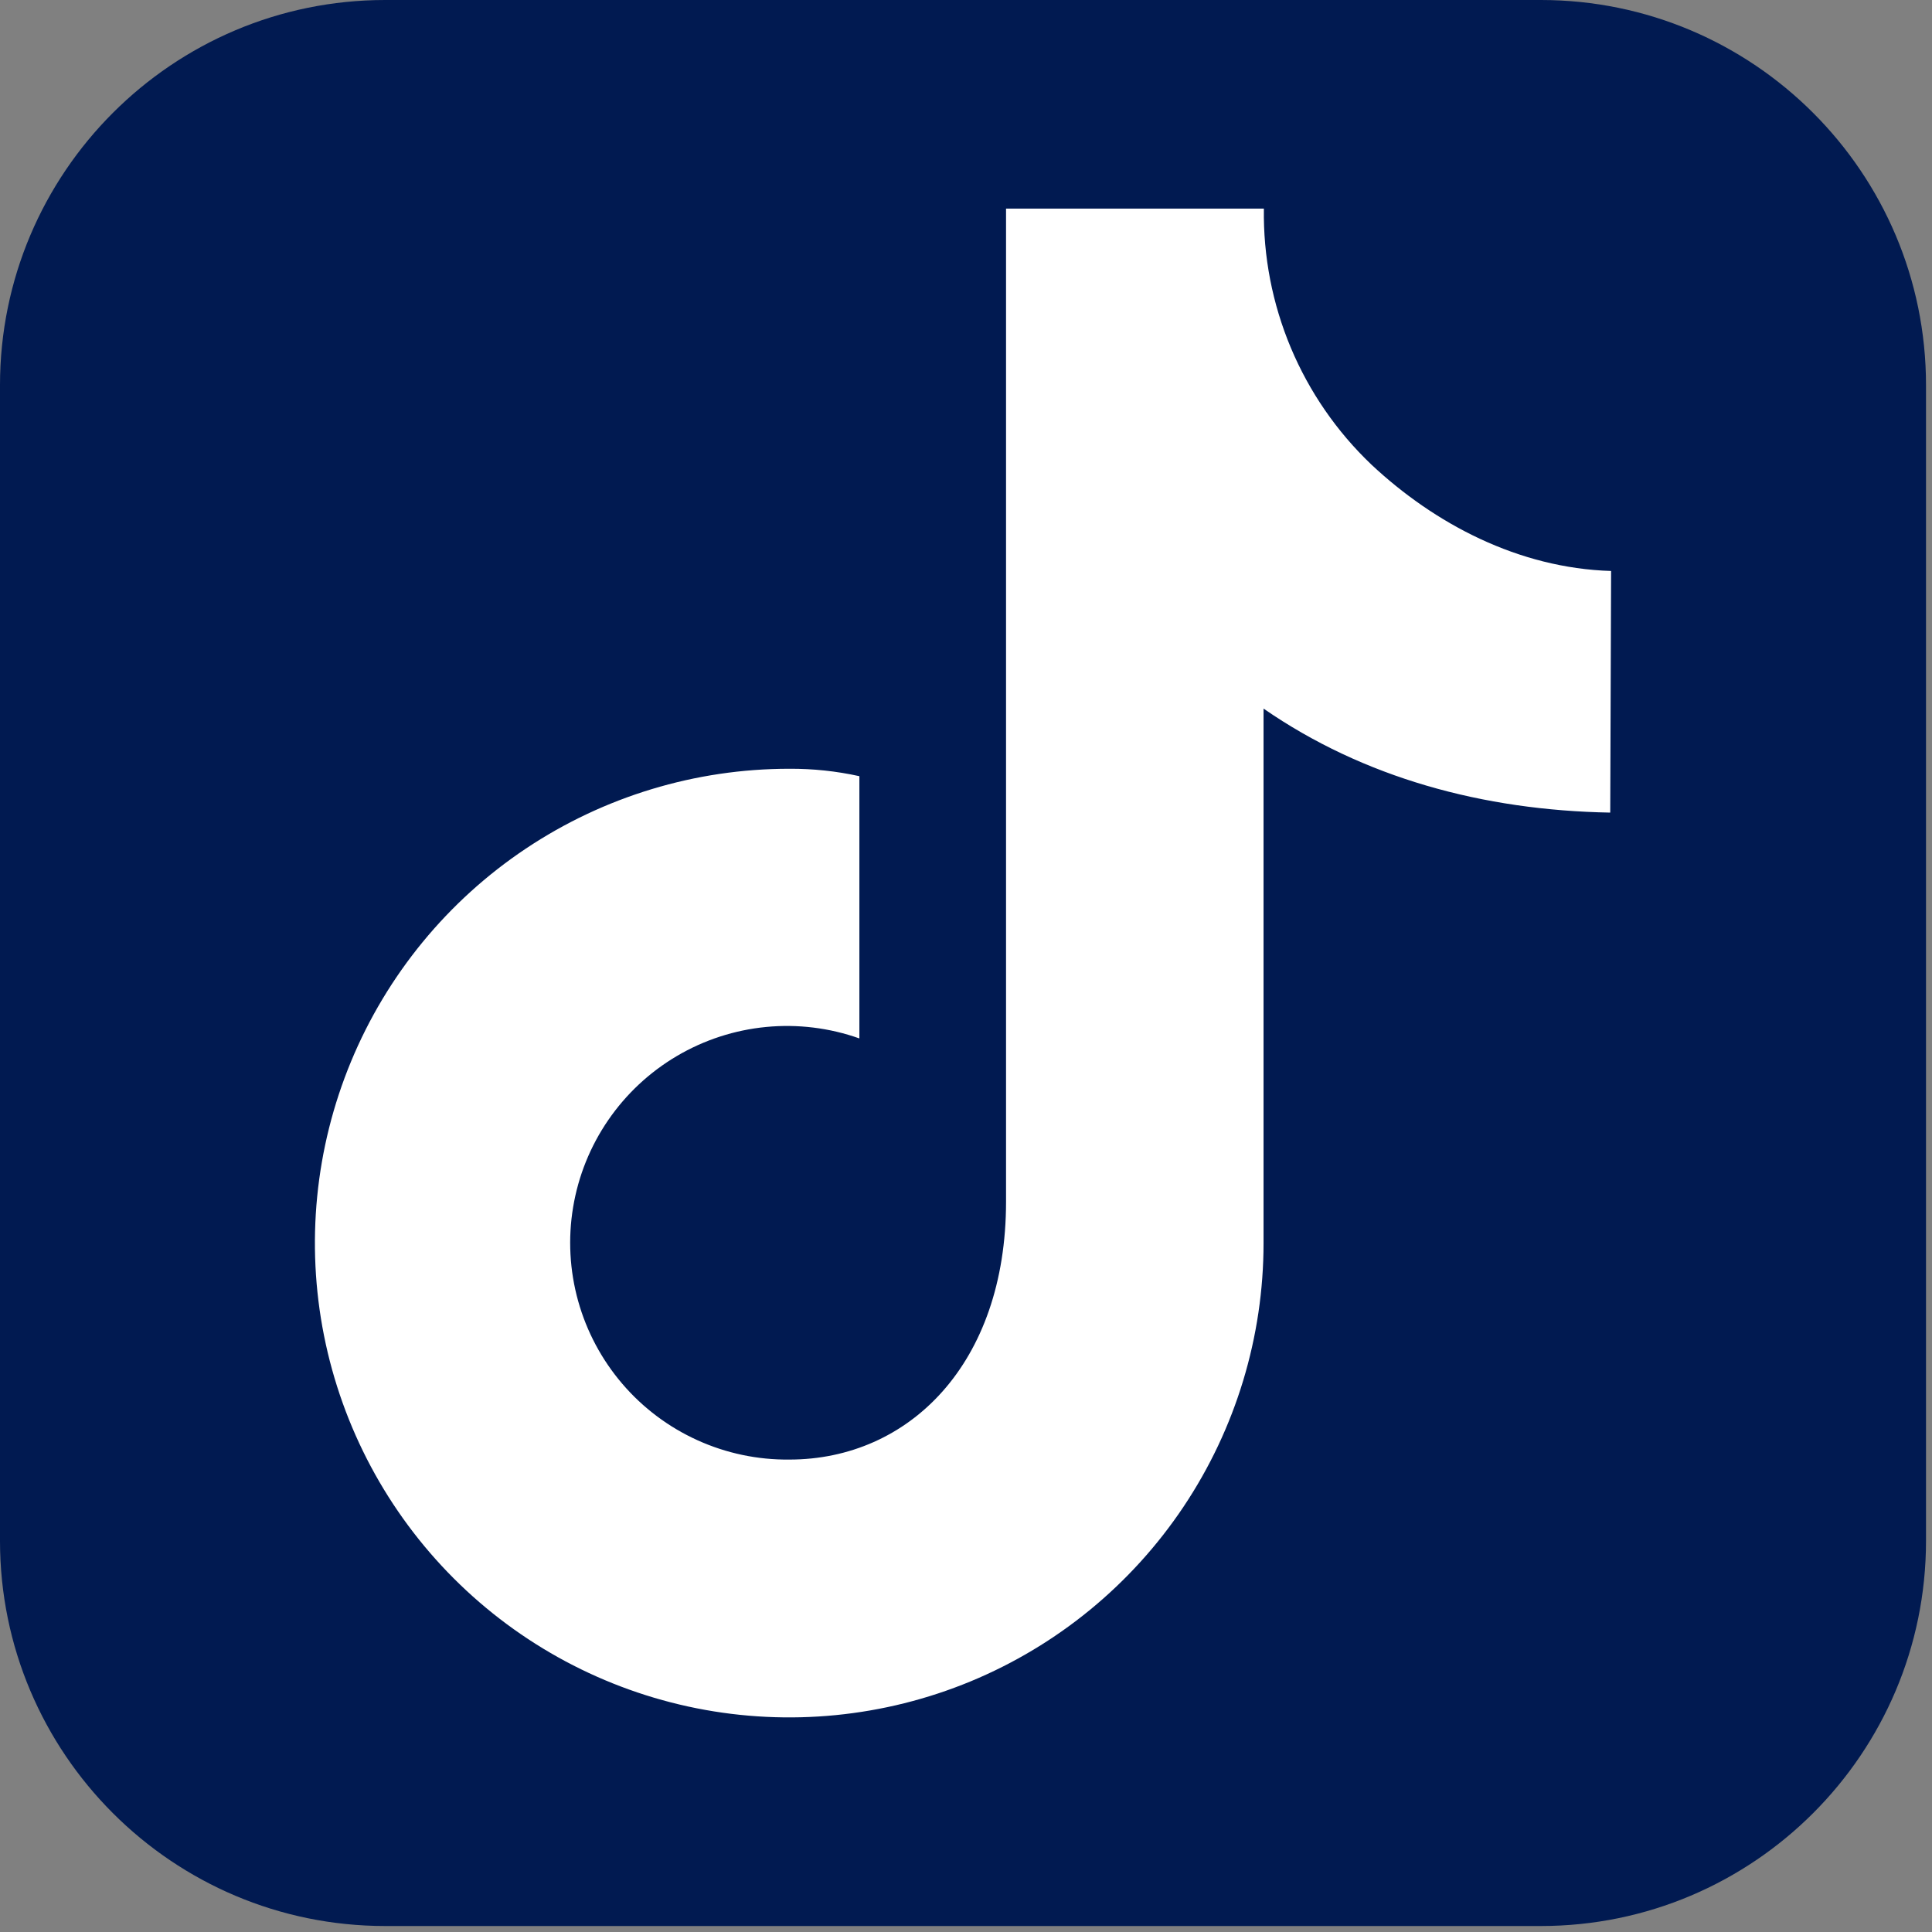
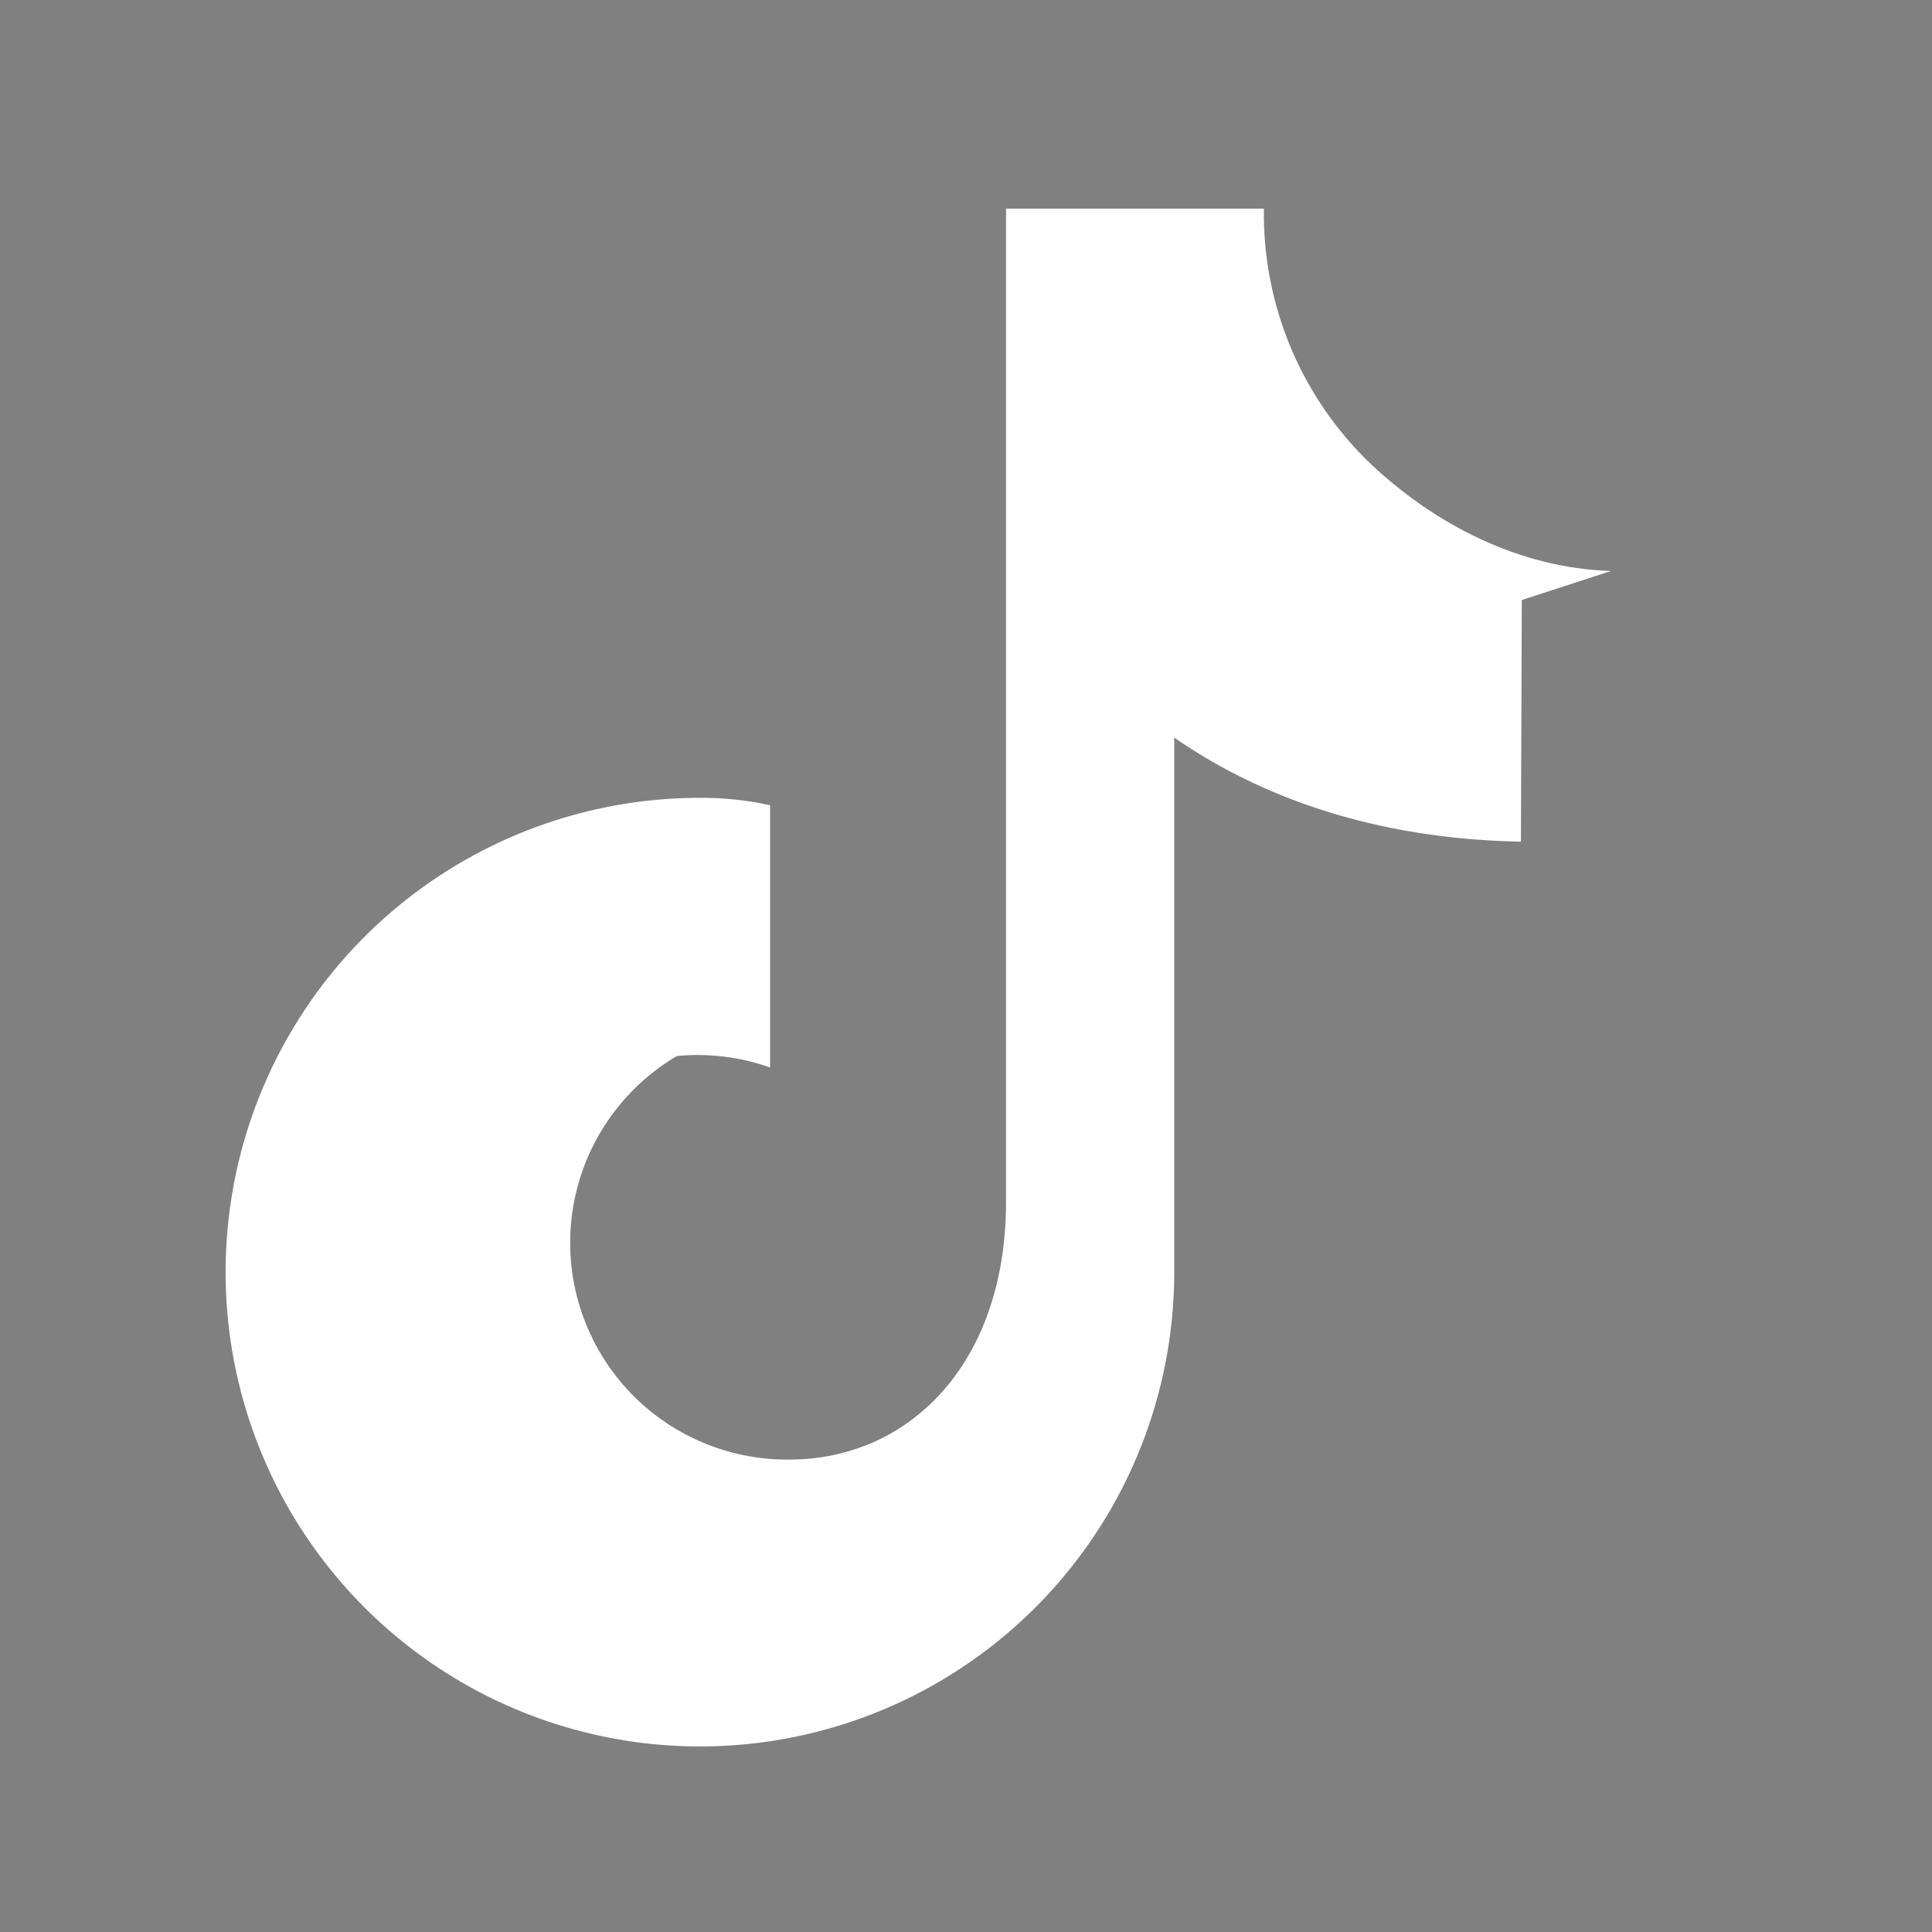
<svg xmlns="http://www.w3.org/2000/svg" width="100%" height="100%" viewBox="0 0 112 112" version="1.1" xml:space="preserve" style="fill-rule:evenodd;clip-rule:evenodd;stroke-linejoin:round;stroke-miterlimit:2;">
  <rect x="0" y="0" width="112" height="112" fill="#808080" stroke="none" />
-   <path d="M111.653,22.331l-0,66.991c-0,12.325 -10.006,22.331 -22.331,22.331l-66.991,-0c-12.325,-0 -22.331,-10.006 -22.331,-22.331l-0,-66.991c-0,-12.325 10.006,-22.331 22.331,-22.331l66.991,0c12.325,0 22.331,10.006 22.331,22.331Z" style="fill:#011a51;" />
-   <path d="M93.397,33.1c-5.368,-0.162 -10.232,-2.734 -13.901,-6.172c-2.004,-1.91 -3.593,-4.214 -4.665,-6.767c-1.071,-2.553 -1.603,-5.3 -1.563,-8.068l-14.947,-0l-0,57.572c-0,9.404 -5.637,14.948 -12.563,14.948c-1.836,0.019 -3.654,-0.363 -5.327,-1.122c-1.672,-0.758 -3.159,-1.873 -4.353,-3.268c-1.195,-1.395 -2.07,-3.035 -2.563,-4.803c-0.493,-1.769 -0.593,-3.626 -0.291,-5.437c0.301,-1.812 0.996,-3.536 2.035,-5.049c1.039,-1.515 2.398,-2.783 3.98,-3.716c1.582,-0.933 3.348,-1.507 5.177,-1.684c1.828,-0.176 3.673,0.051 5.403,0.665l0,-15.203c-1.333,-0.294 -2.695,-0.438 -4.061,-0.43c-5.438,-0.001 -10.755,1.61 -15.278,4.631c-4.522,3.02 -8.047,7.315 -10.13,12.339c-2.082,5.024 -2.627,10.554 -1.567,15.888c1.061,5.334 3.679,10.234 7.524,14.08c3.845,3.846 8.745,6.465 14.079,7.527c5.334,1.061 10.863,0.517 15.888,-1.563c5.024,-2.082 9.319,-5.606 12.341,-10.128c3.022,-4.522 4.634,-9.839 4.634,-15.277l0,-30.985c5.793,4.005 12.712,5.898 20.098,6.029l0.05,-14.007Z" style="fill:#fff;fill-rule:nonzero;" />
+   <path d="M93.397,33.1c-5.368,-0.162 -10.232,-2.734 -13.901,-6.172c-2.004,-1.91 -3.593,-4.214 -4.665,-6.767c-1.071,-2.553 -1.603,-5.3 -1.563,-8.068l-14.947,-0l-0,57.572c-0,9.404 -5.637,14.948 -12.563,14.948c-1.836,0.019 -3.654,-0.363 -5.327,-1.122c-1.672,-0.758 -3.159,-1.873 -4.353,-3.268c-1.195,-1.395 -2.07,-3.035 -2.563,-4.803c-0.493,-1.769 -0.593,-3.626 -0.291,-5.437c0.301,-1.812 0.996,-3.536 2.035,-5.049c1.039,-1.515 2.398,-2.783 3.98,-3.716c1.828,-0.176 3.673,0.051 5.403,0.665l0,-15.203c-1.333,-0.294 -2.695,-0.438 -4.061,-0.43c-5.438,-0.001 -10.755,1.61 -15.278,4.631c-4.522,3.02 -8.047,7.315 -10.13,12.339c-2.082,5.024 -2.627,10.554 -1.567,15.888c1.061,5.334 3.679,10.234 7.524,14.08c3.845,3.846 8.745,6.465 14.079,7.527c5.334,1.061 10.863,0.517 15.888,-1.563c5.024,-2.082 9.319,-5.606 12.341,-10.128c3.022,-4.522 4.634,-9.839 4.634,-15.277l0,-30.985c5.793,4.005 12.712,5.898 20.098,6.029l0.05,-14.007Z" style="fill:#fff;fill-rule:nonzero;" />
</svg>